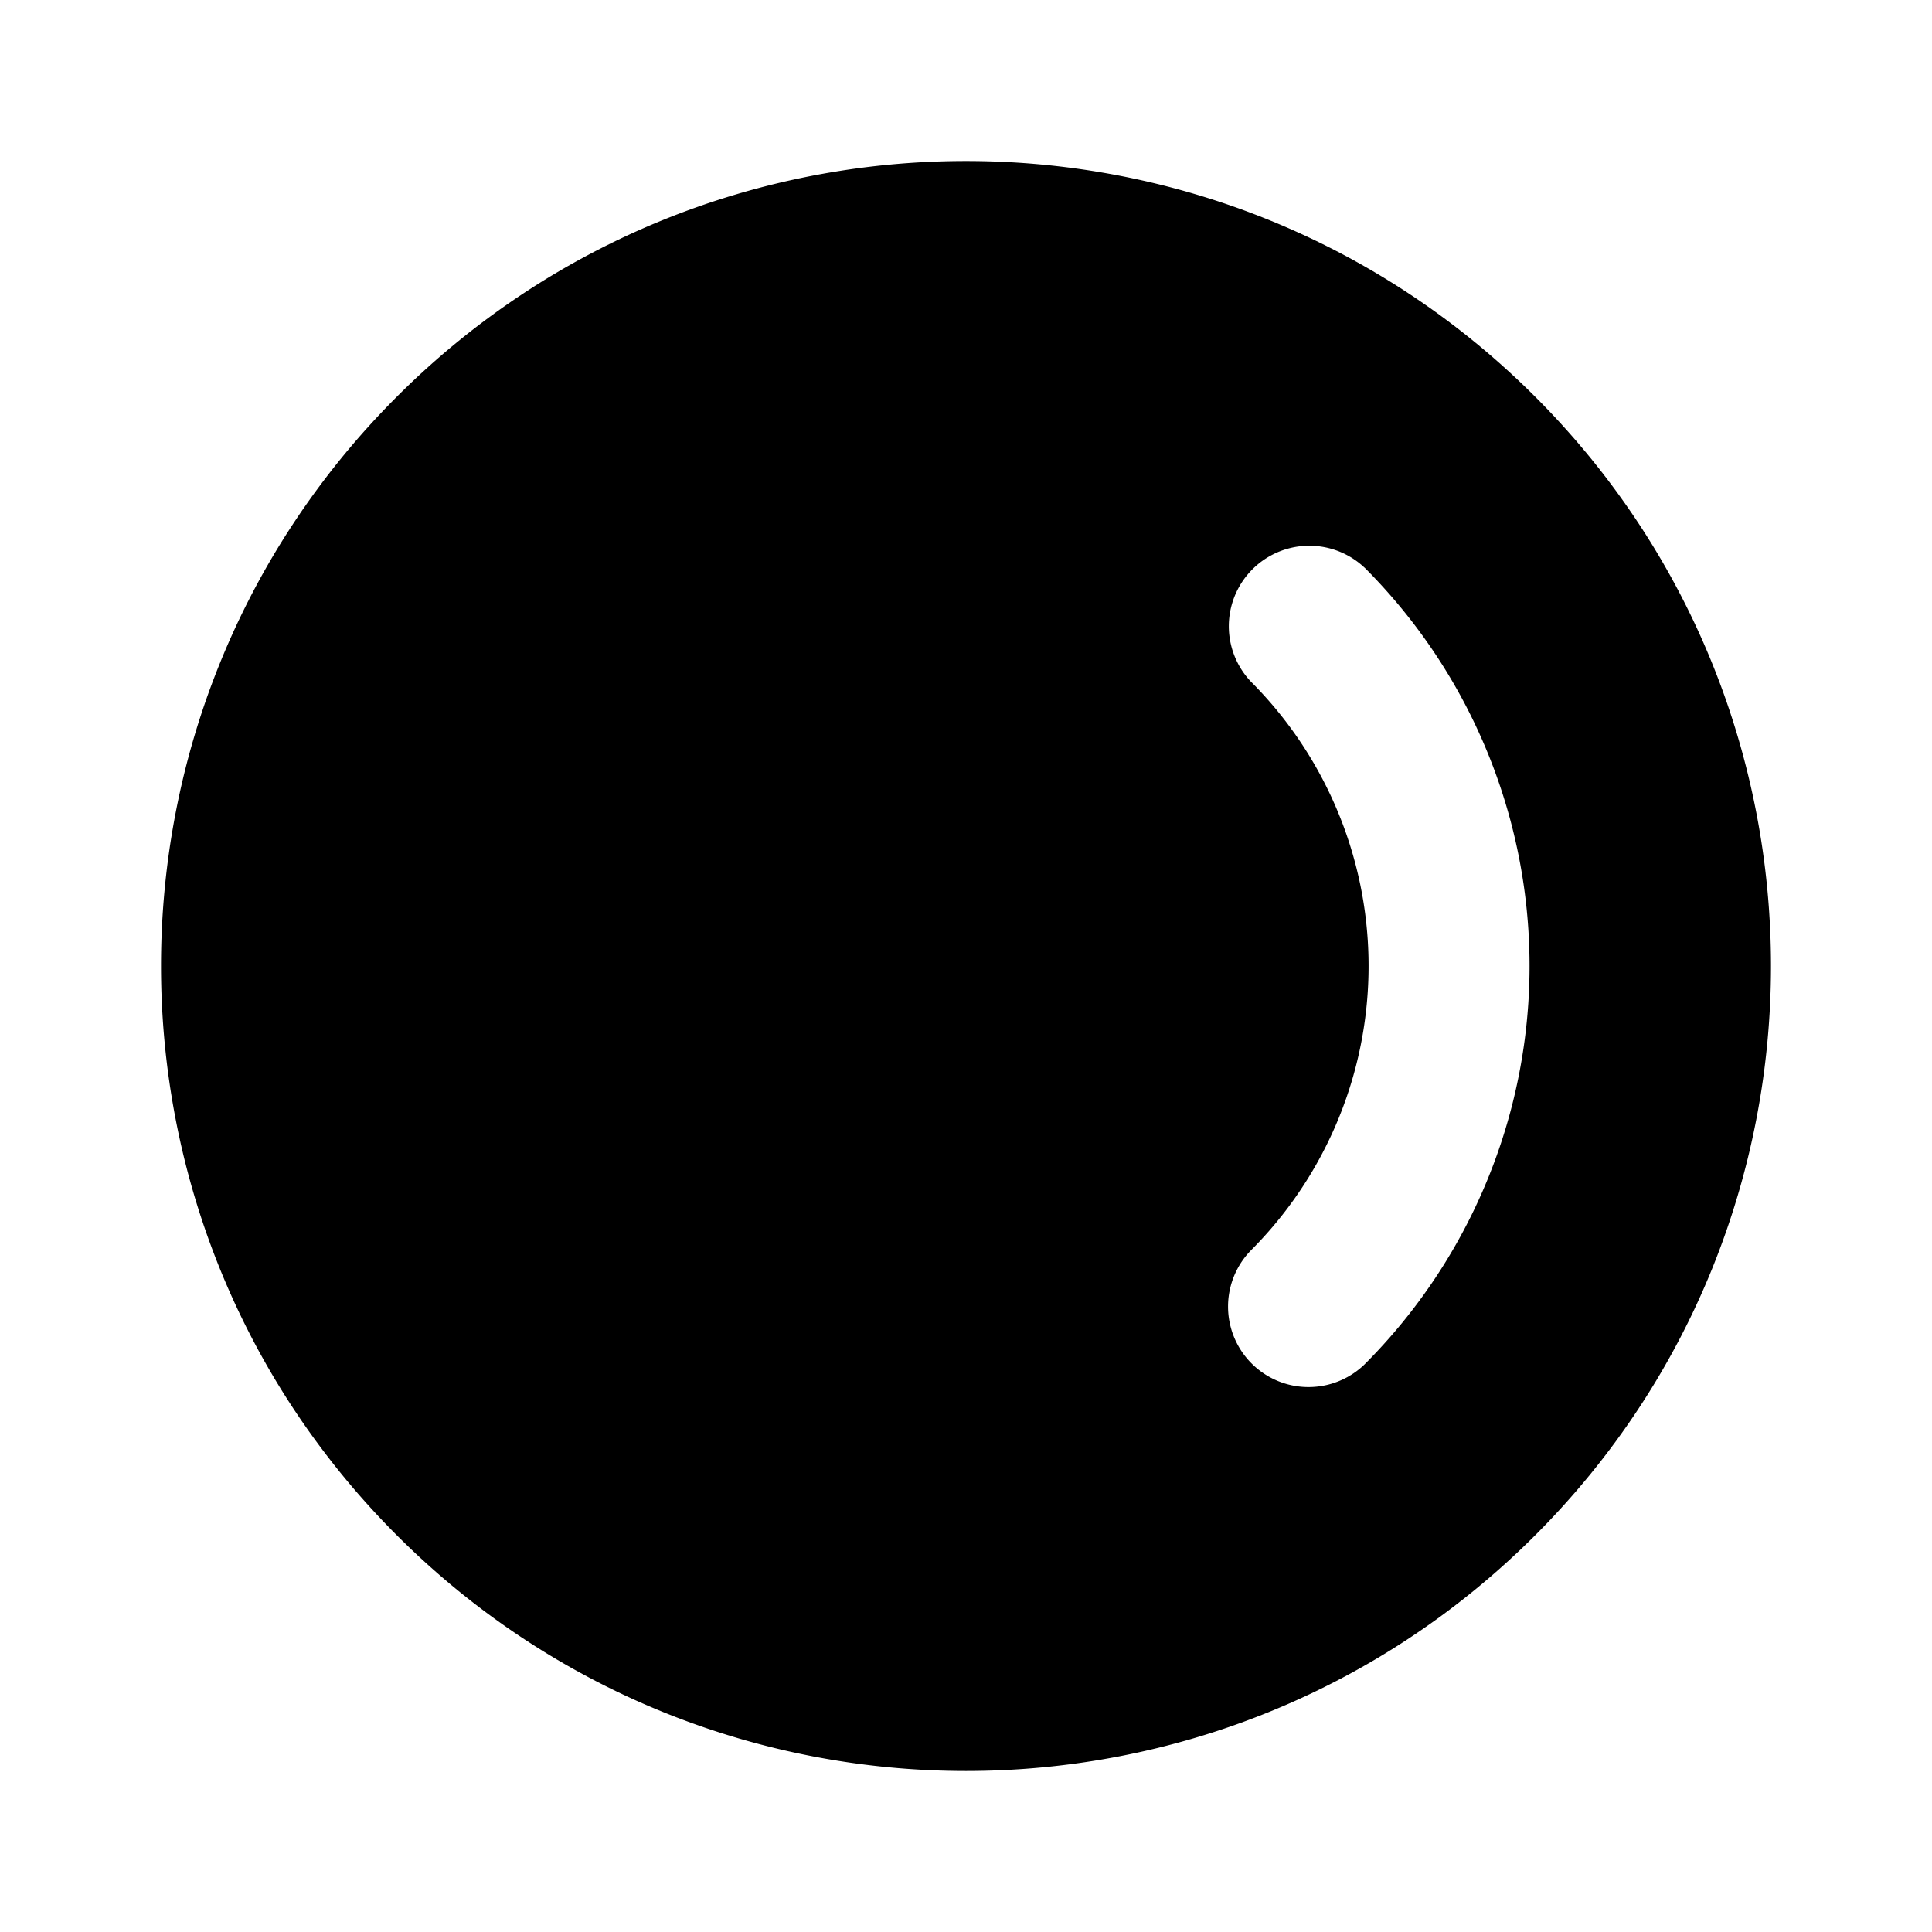
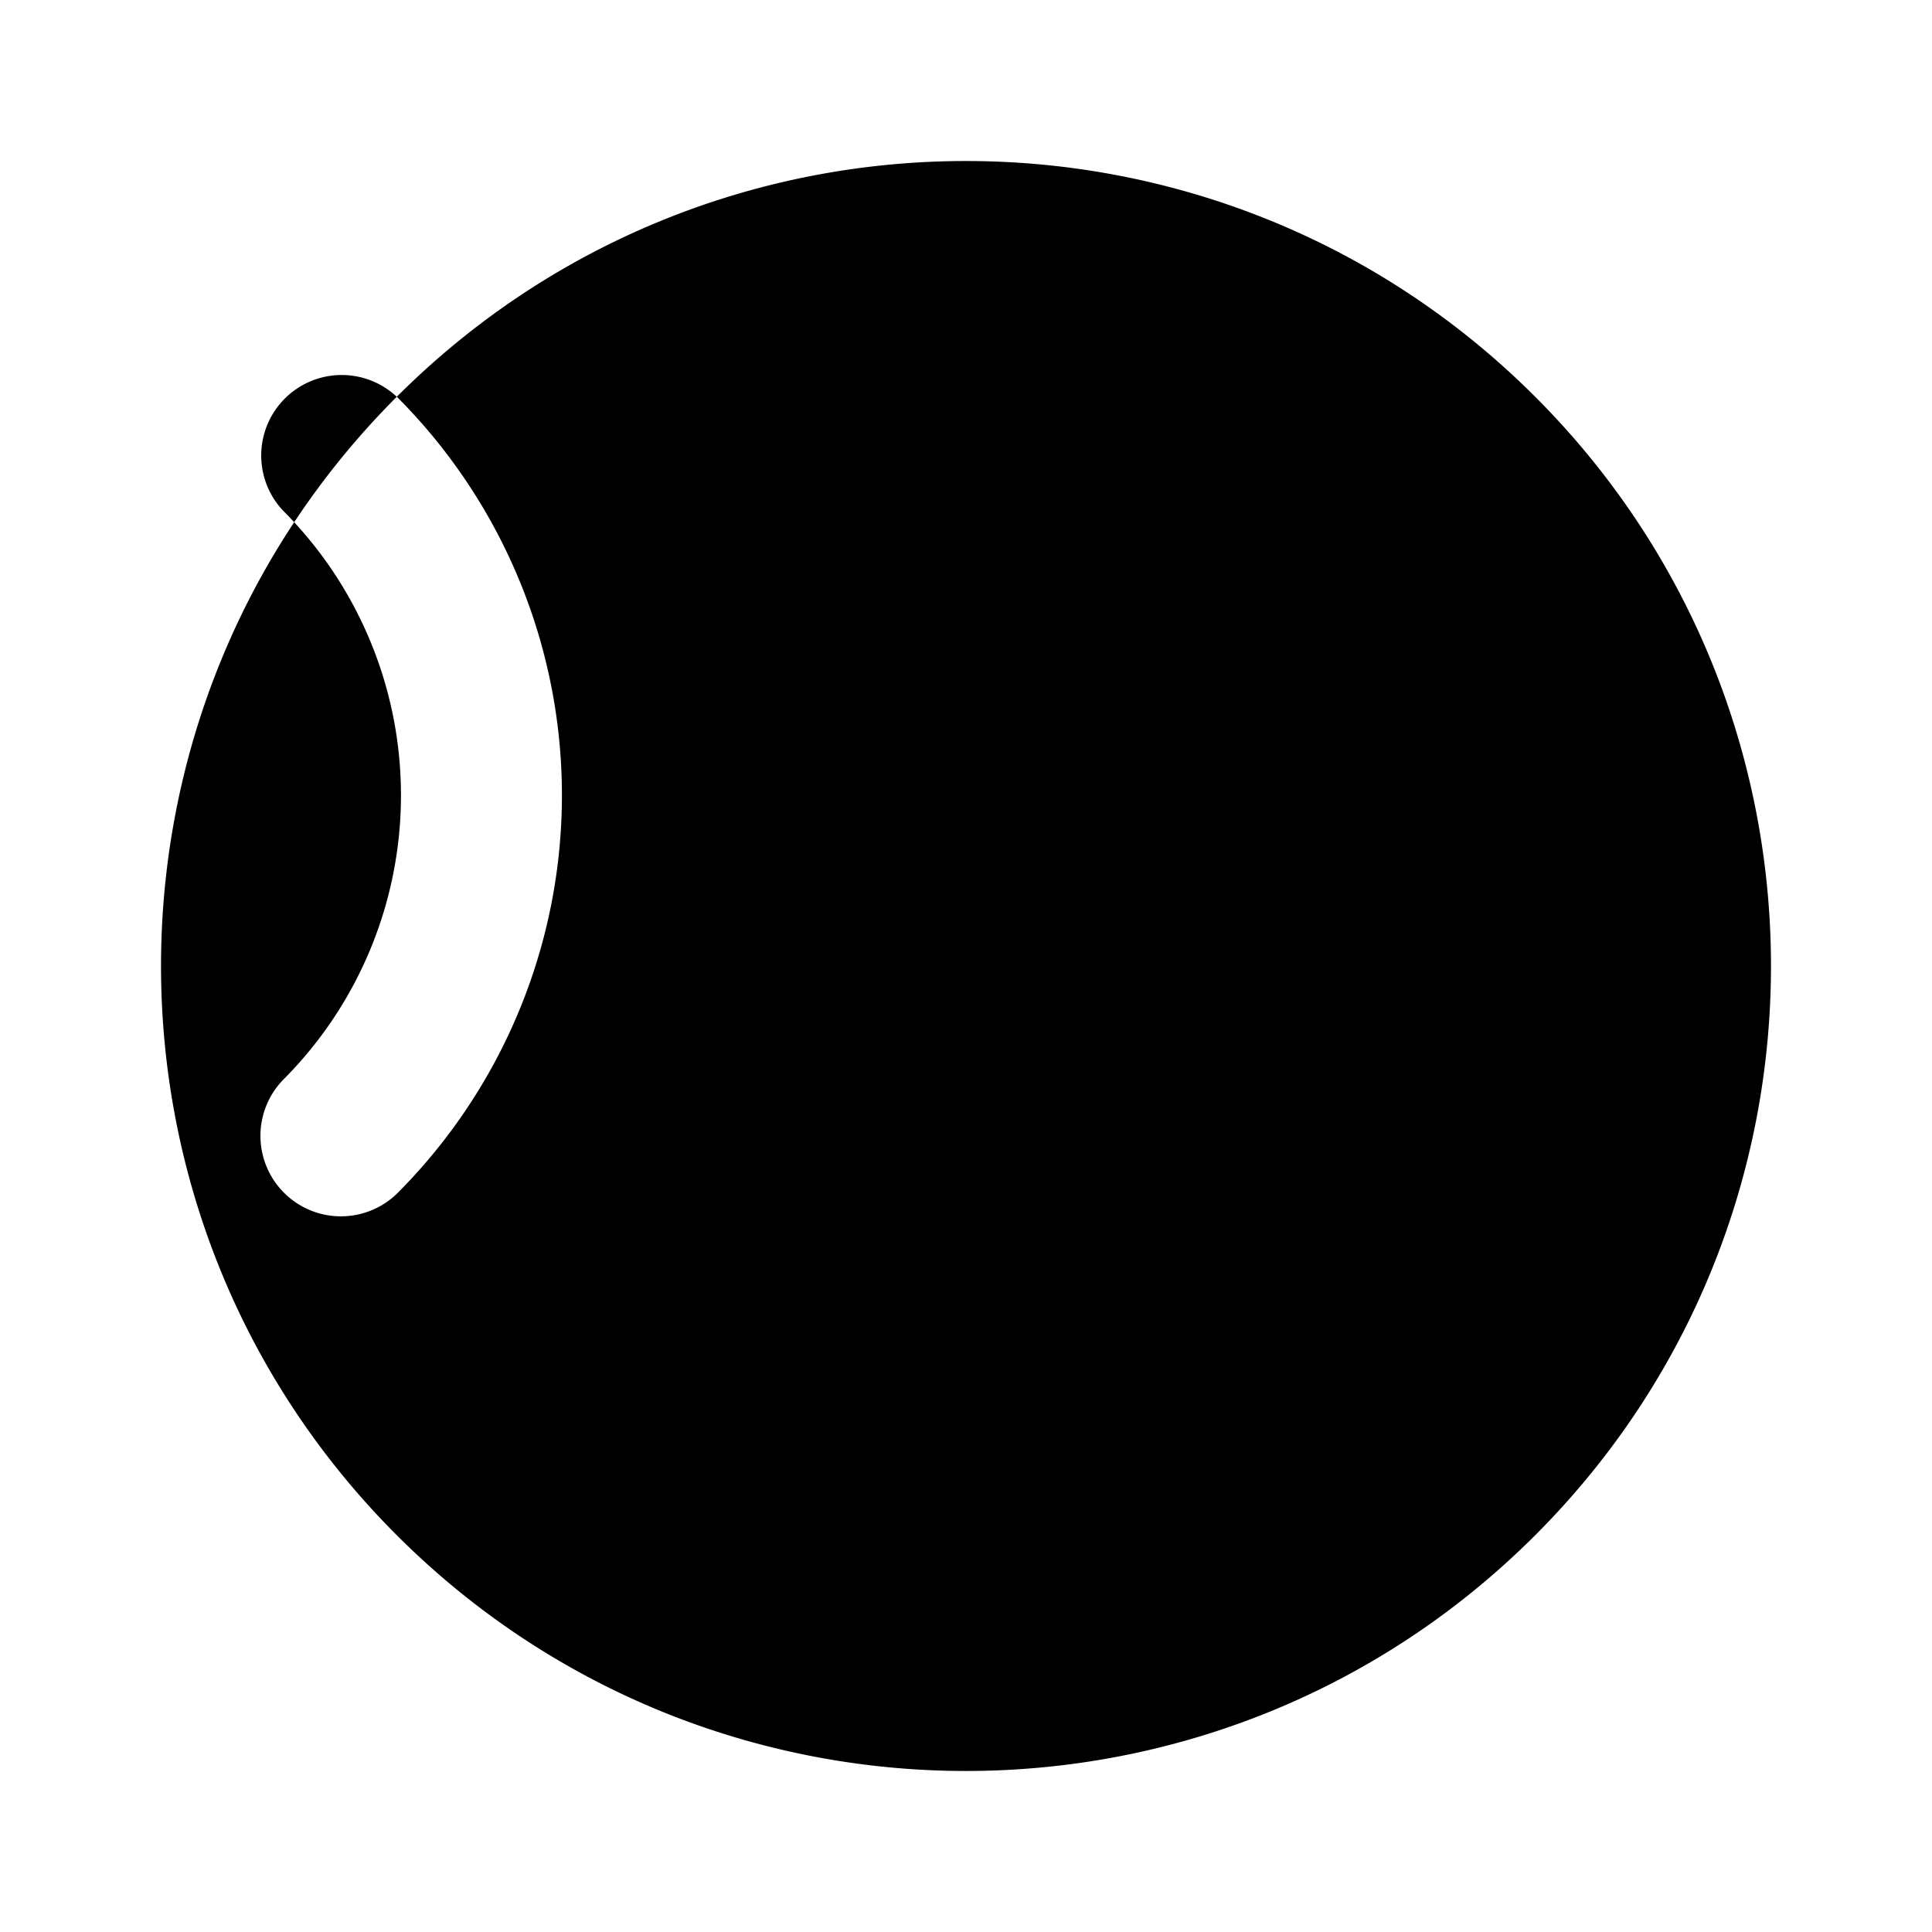
<svg xmlns="http://www.w3.org/2000/svg" width="800" height="800" viewBox="0 0 24 24">
-   <path fill="currentColor" d="M4.929 4.929c3.905-3.905 10.237-3.905 14.142 0c3.905 3.905 3.905 10.237 0 14.142c-3.905 3.905-10.237 3.905-14.142 0c-3.905-3.905-3.905-10.237 0-14.142m12.02 2.121a1 1 0 0 0-1.413 1.414a5 5 0 0 1 0 7.072a1 1 0 0 0 1.414 1.414a7 7 0 0 0 0-9.9z" />
+   <path fill="currentColor" d="M4.929 4.929c3.905-3.905 10.237-3.905 14.142 0c3.905 3.905 3.905 10.237 0 14.142c-3.905 3.905-10.237 3.905-14.142 0c-3.905-3.905-3.905-10.237 0-14.142a1 1 0 0 0-1.413 1.414a5 5 0 0 1 0 7.072a1 1 0 0 0 1.414 1.414a7 7 0 0 0 0-9.9z" />
</svg>